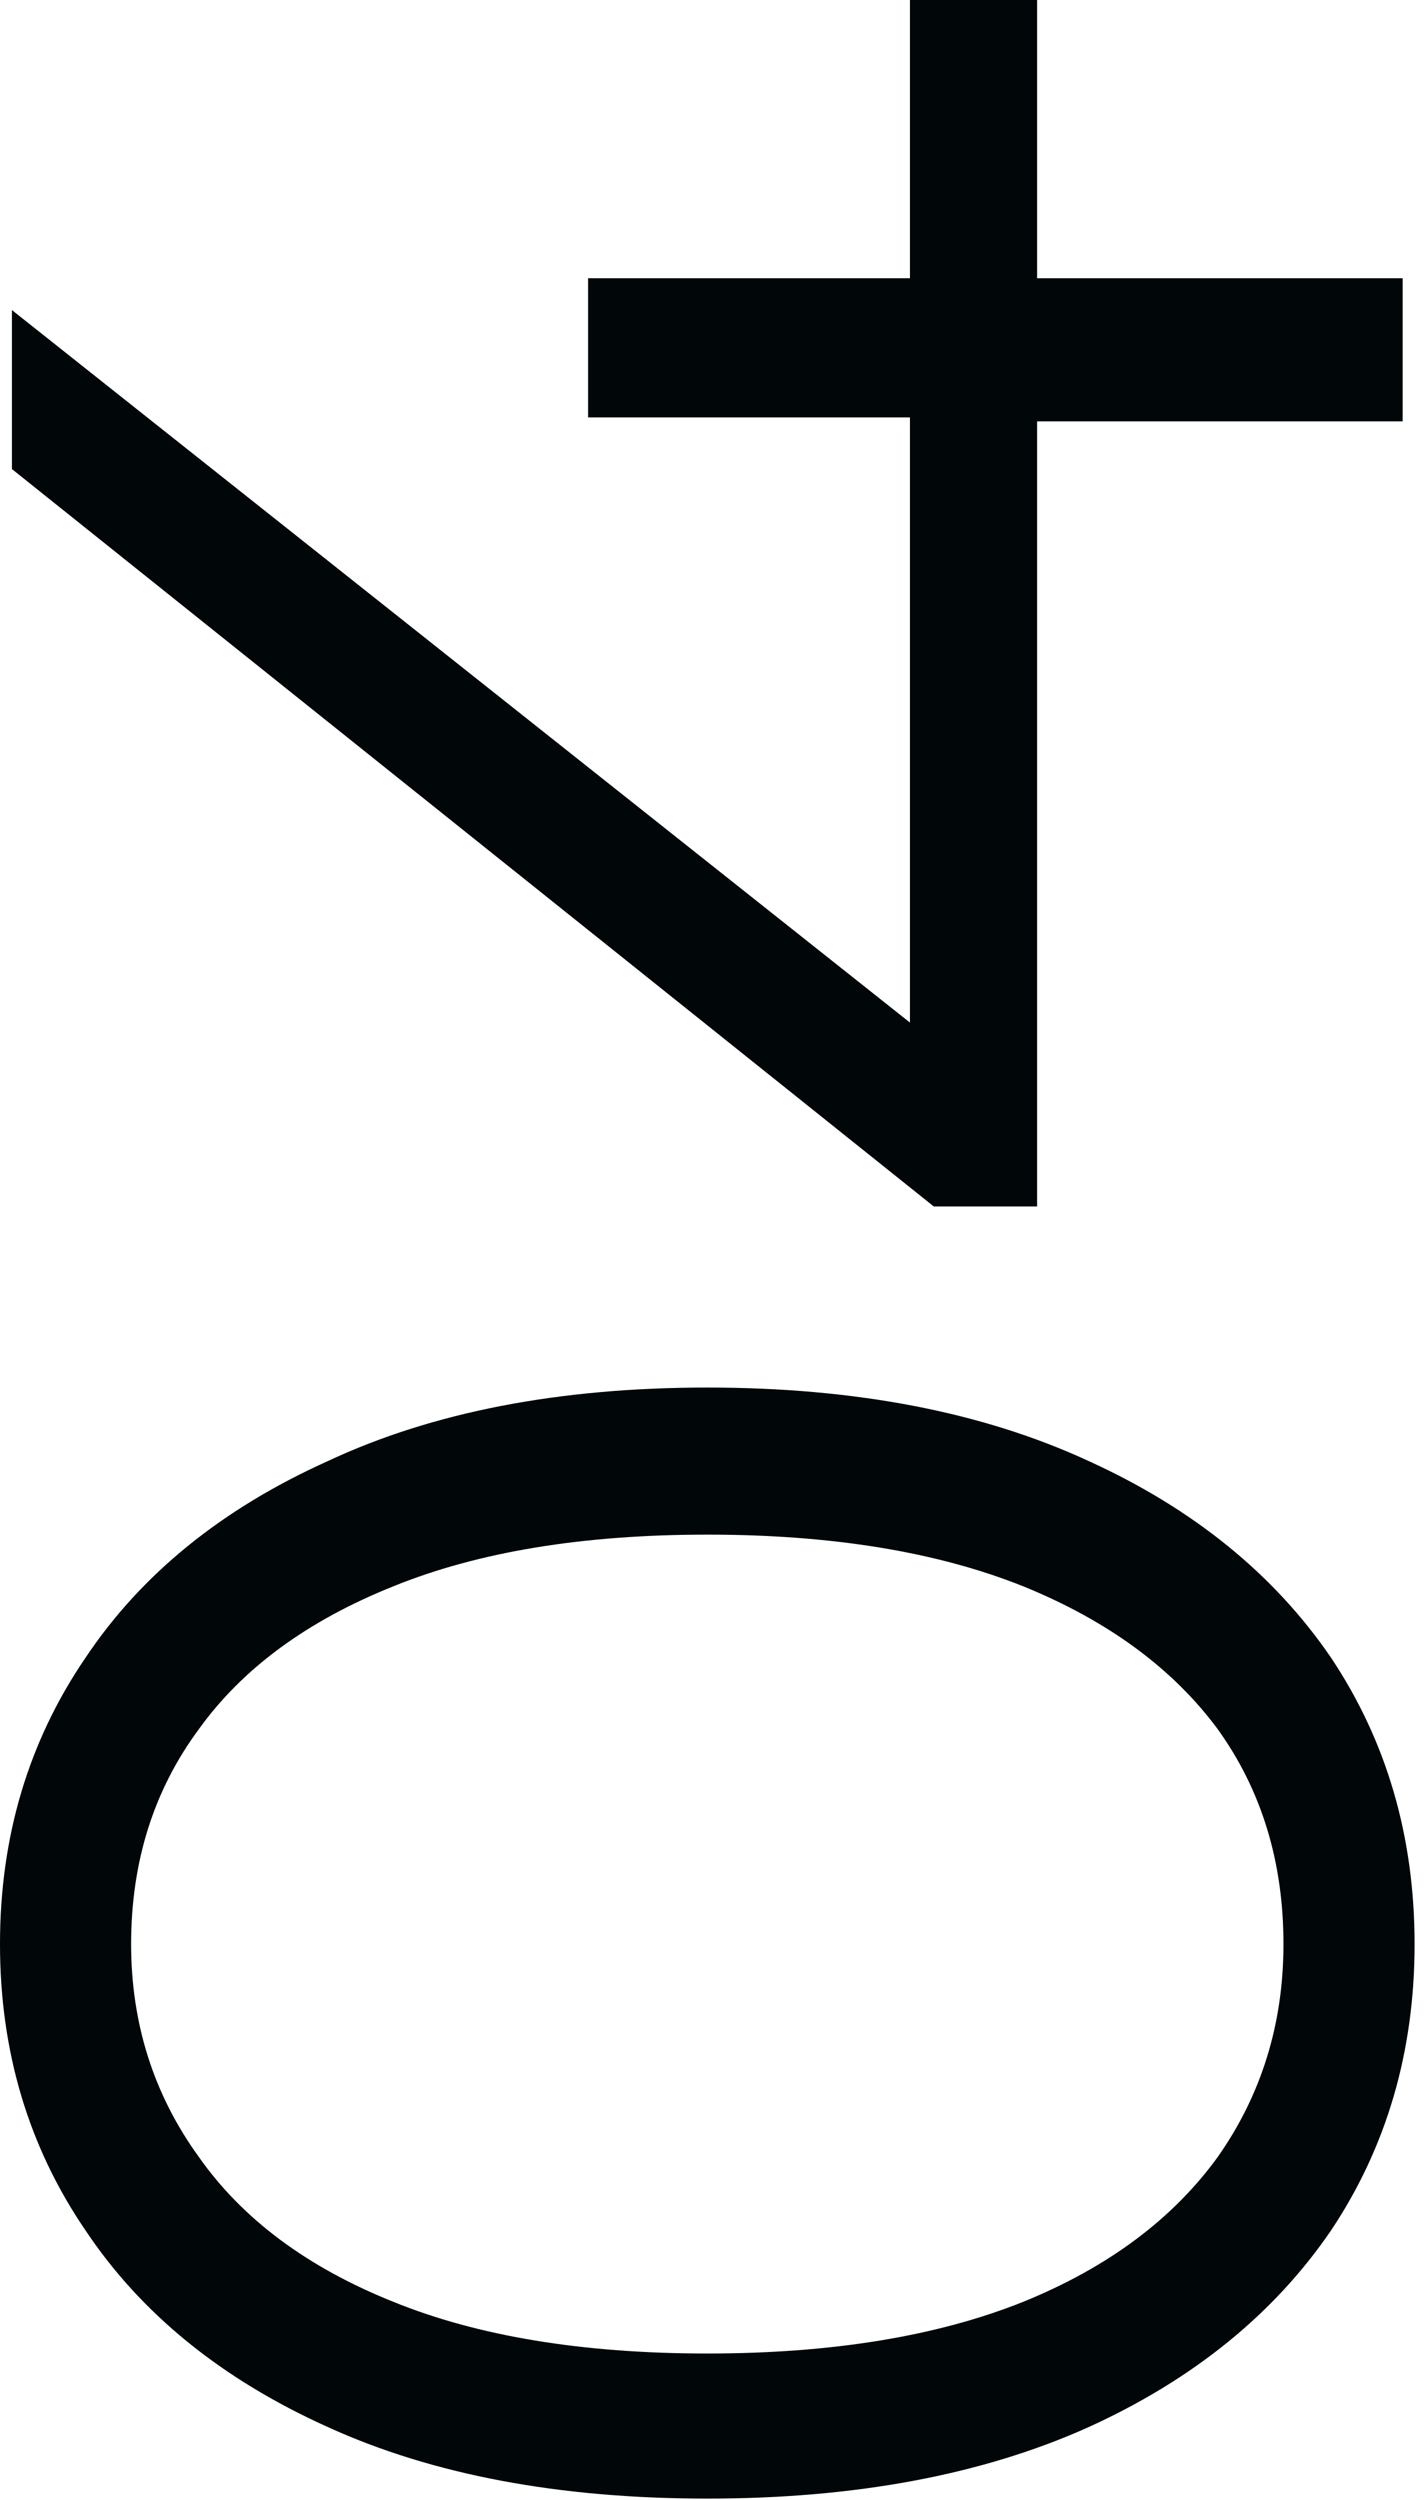
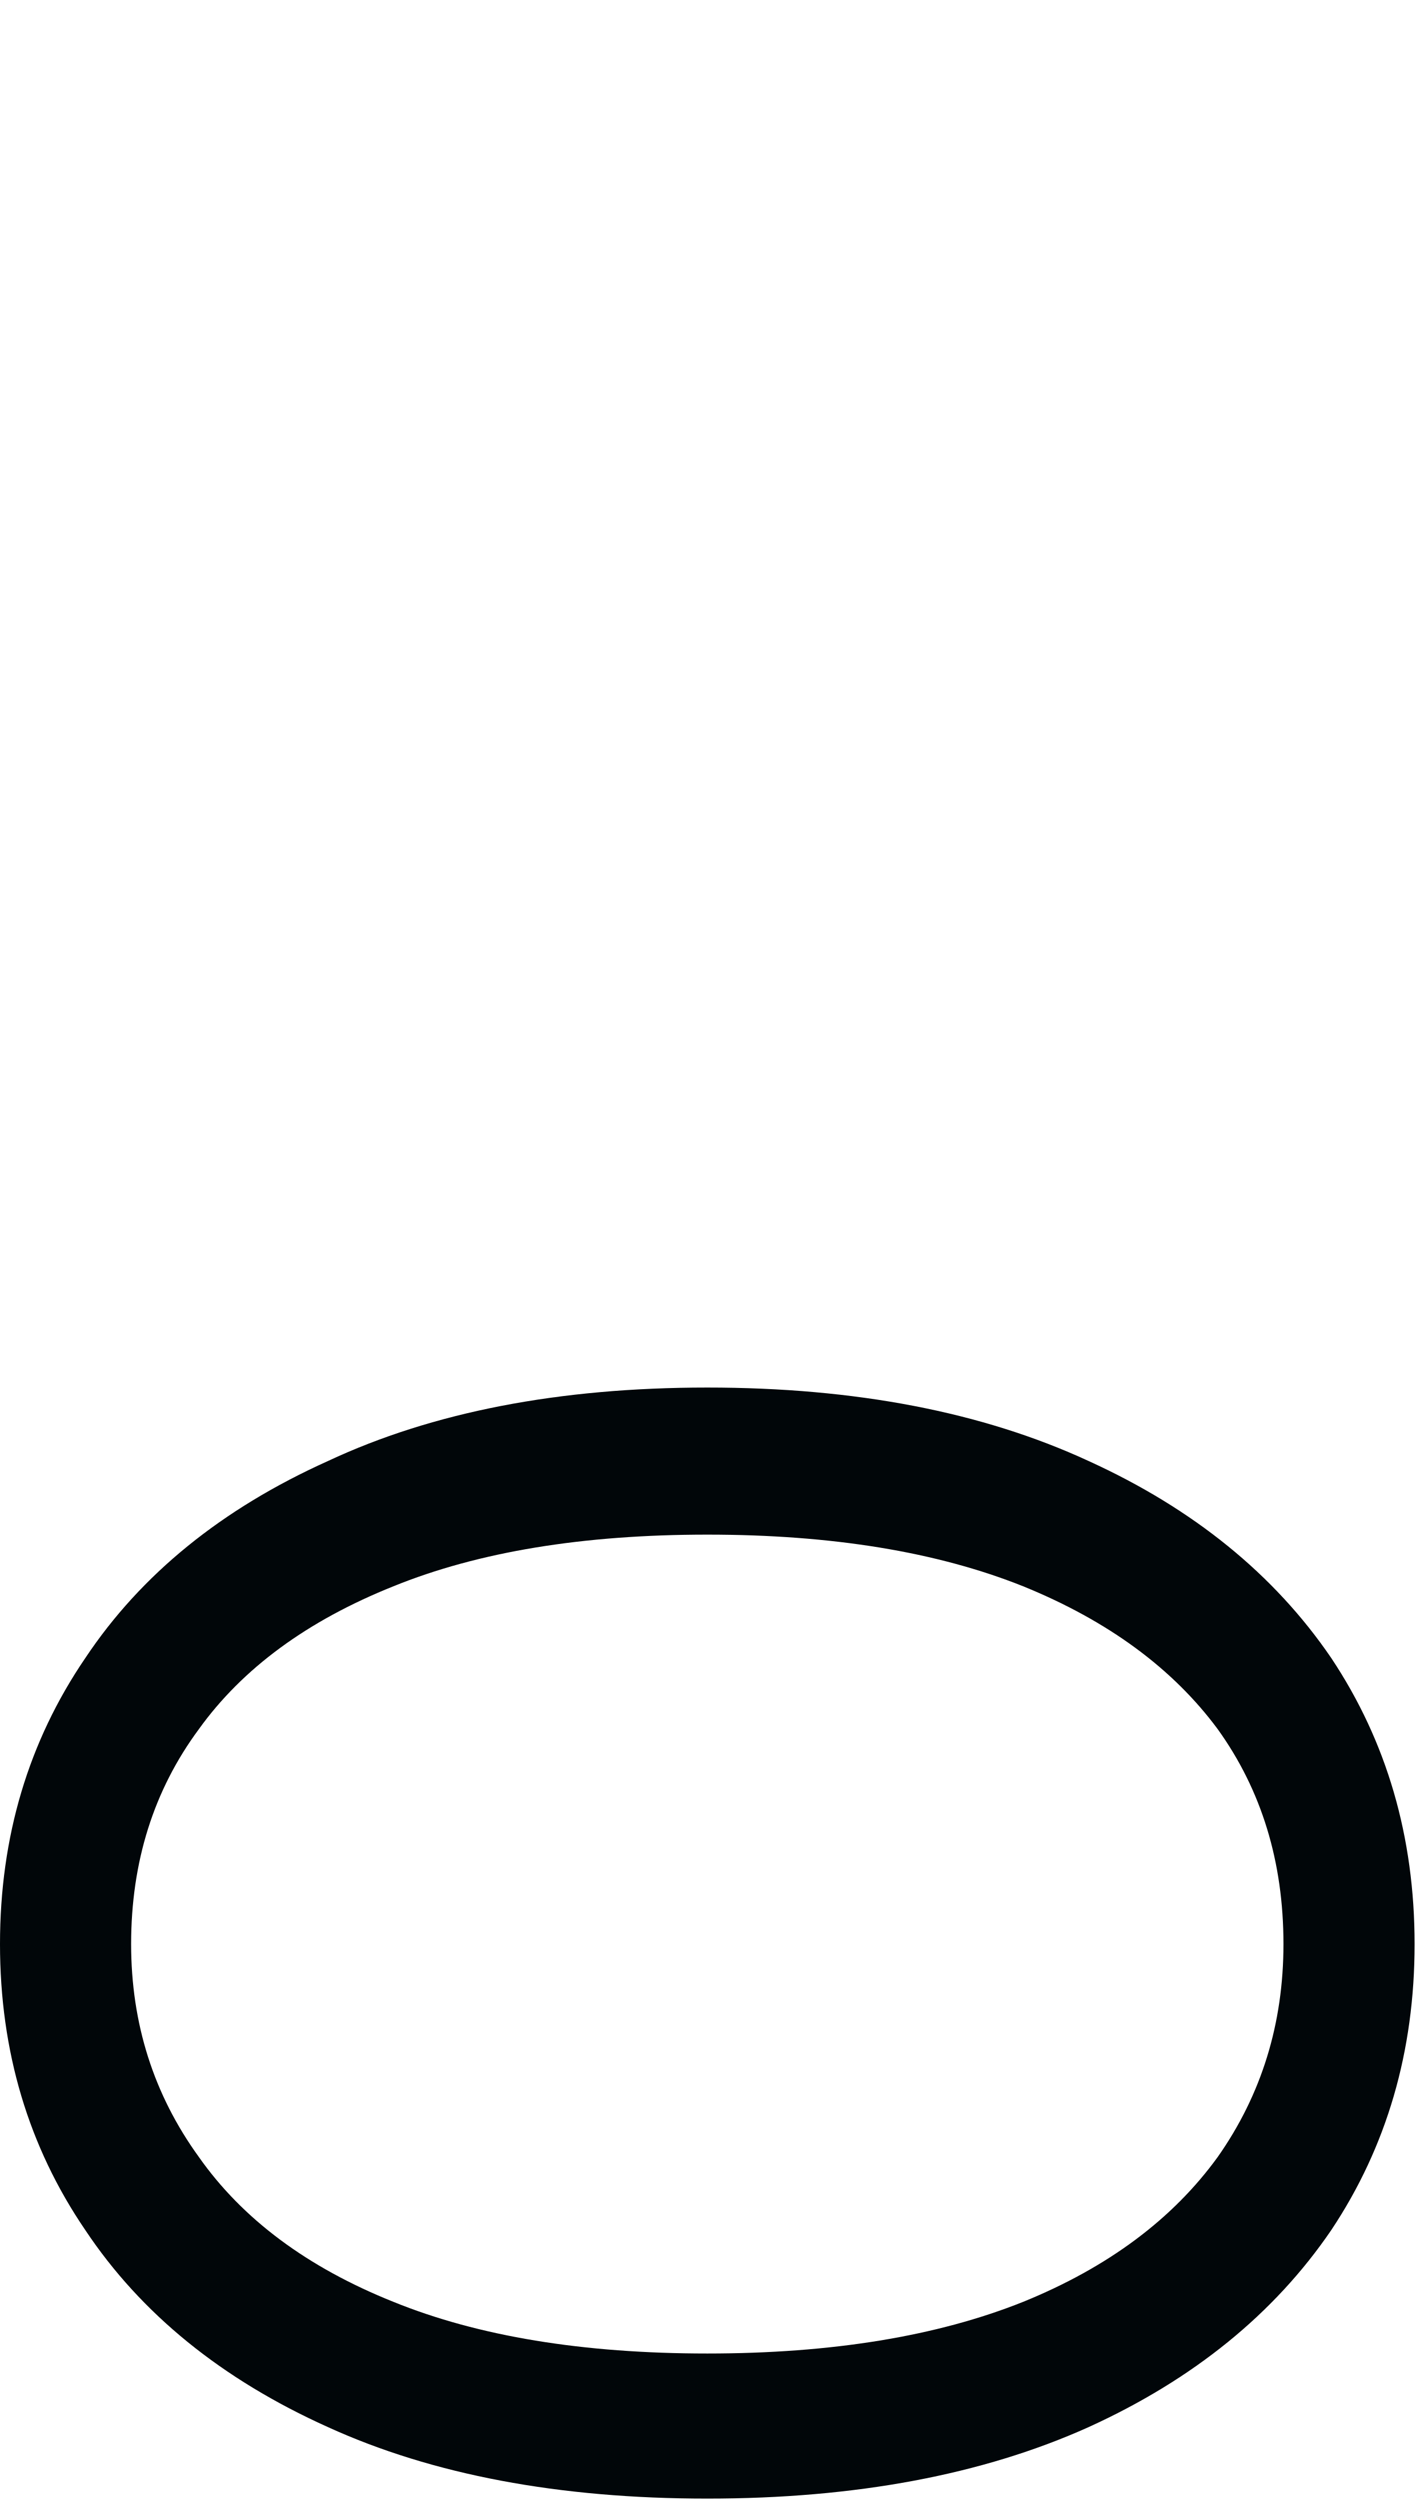
<svg xmlns="http://www.w3.org/2000/svg" width="92" height="161" viewBox="0 0 92 161" fill="none">
  <path d="M91.136 125.198C91.136 132.11 89.344 138.254 85.76 143.63C82.091 149.006 76.885 153.23 70.144 156.302C63.317 159.374 55.125 160.91 45.568 160.91C36.011 160.91 27.861 159.374 21.12 156.302C14.293 153.23 9.088 149.006 5.504 143.63C1.835 138.254 -8.24248e-08 132.11 0 125.198C8.24248e-08 118.286 1.835 112.142 5.504 106.766C9.088 101.39 14.293 97.166 21.12 94.094C27.861 90.937 36.011 89.358 45.568 89.358C55.125 89.358 63.317 90.937 70.144 94.094C76.885 97.166 82.091 101.39 85.76 106.766C89.344 112.142 91.136 118.286 91.136 125.198ZM82.688 125.198C82.688 119.907 81.28 115.299 78.464 111.374C75.563 107.449 71.381 104.377 65.92 102.158C60.373 99.939 53.589 98.83 45.568 98.83C37.547 98.83 30.805 99.939 25.344 102.158C19.797 104.377 15.616 107.449 12.8 111.374C9.899 115.299 8.448 119.907 8.448 125.198C8.448 130.318 9.899 134.883 12.8 138.894C15.616 142.905 19.797 146.019 25.344 148.238C30.805 150.457 37.547 151.566 45.568 151.566C53.589 151.566 60.373 150.457 65.92 148.238C71.381 146.019 75.563 142.905 78.464 138.894C81.28 134.883 82.688 130.318 82.688 125.198Z" fill="#010609" />
-   <path d="M66.816 77.696H60.16L0.768 30.208L0.768 19.968L60.16 67.072L58.624 72.064V0L66.816 9.76886e-08V77.696ZM90.368 27.136H66.816L58.624 26.88H37.888V17.92H90.368V27.136Z" fill="#010609" />
</svg>